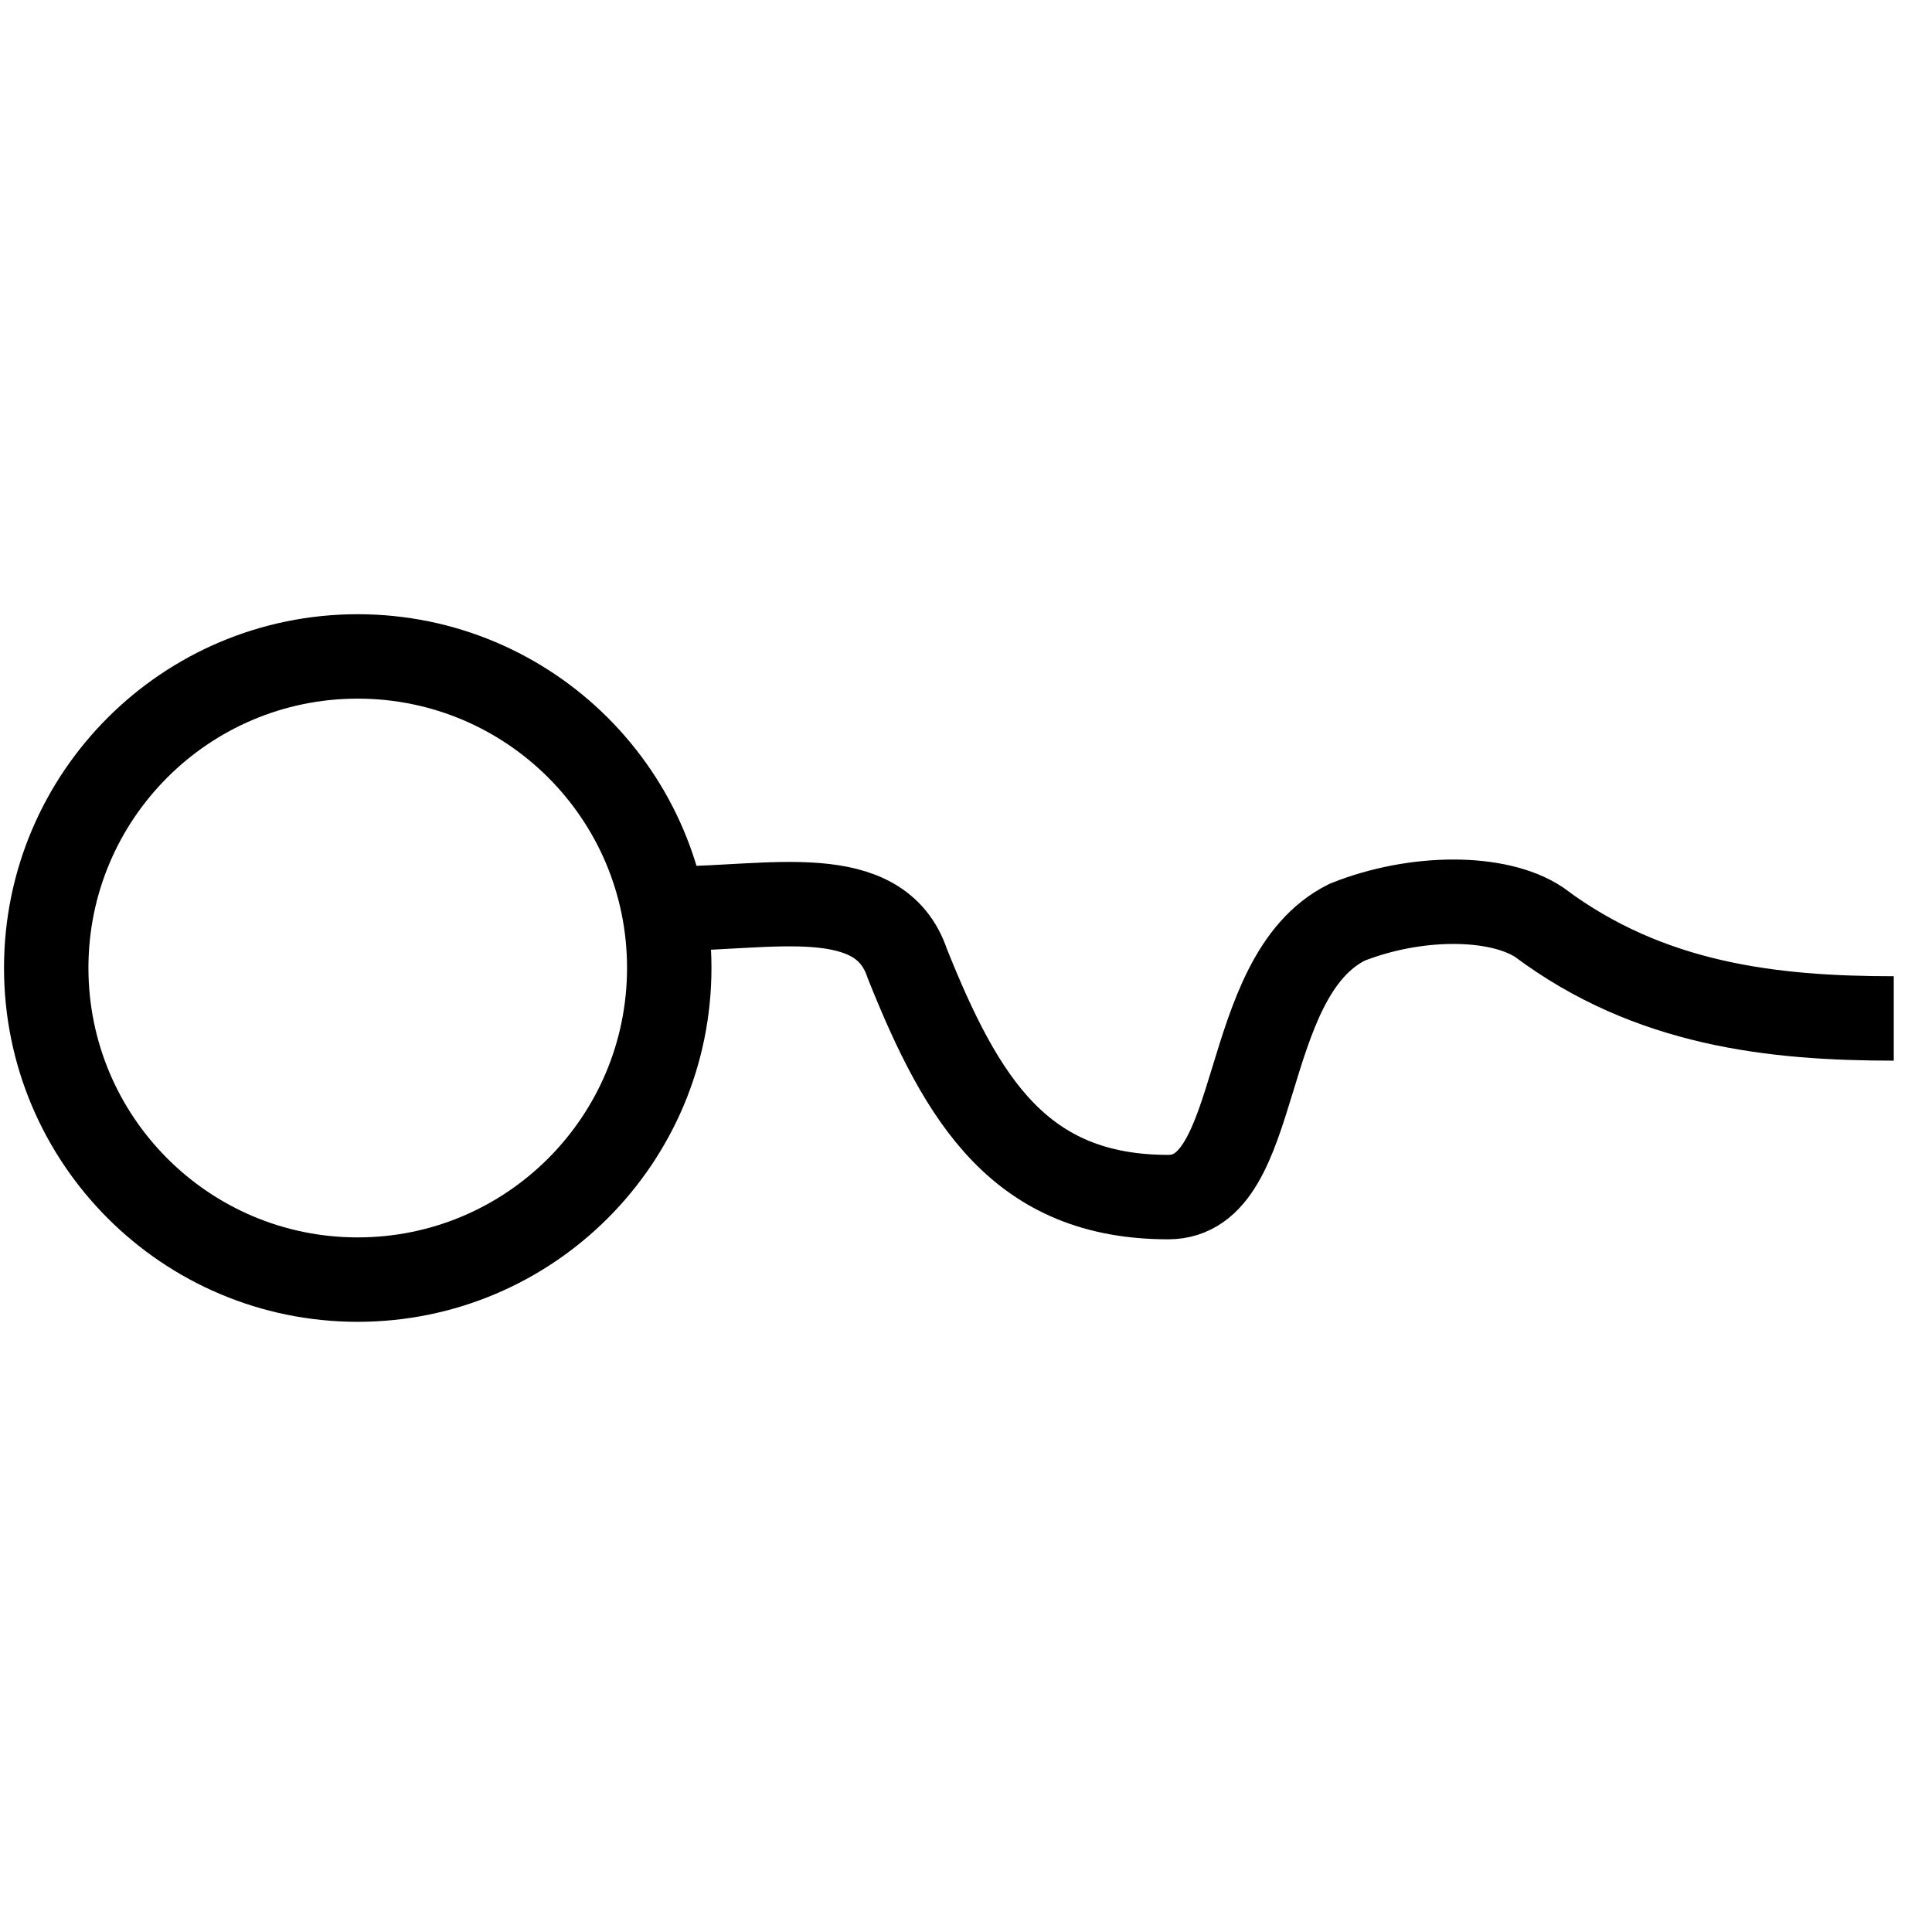
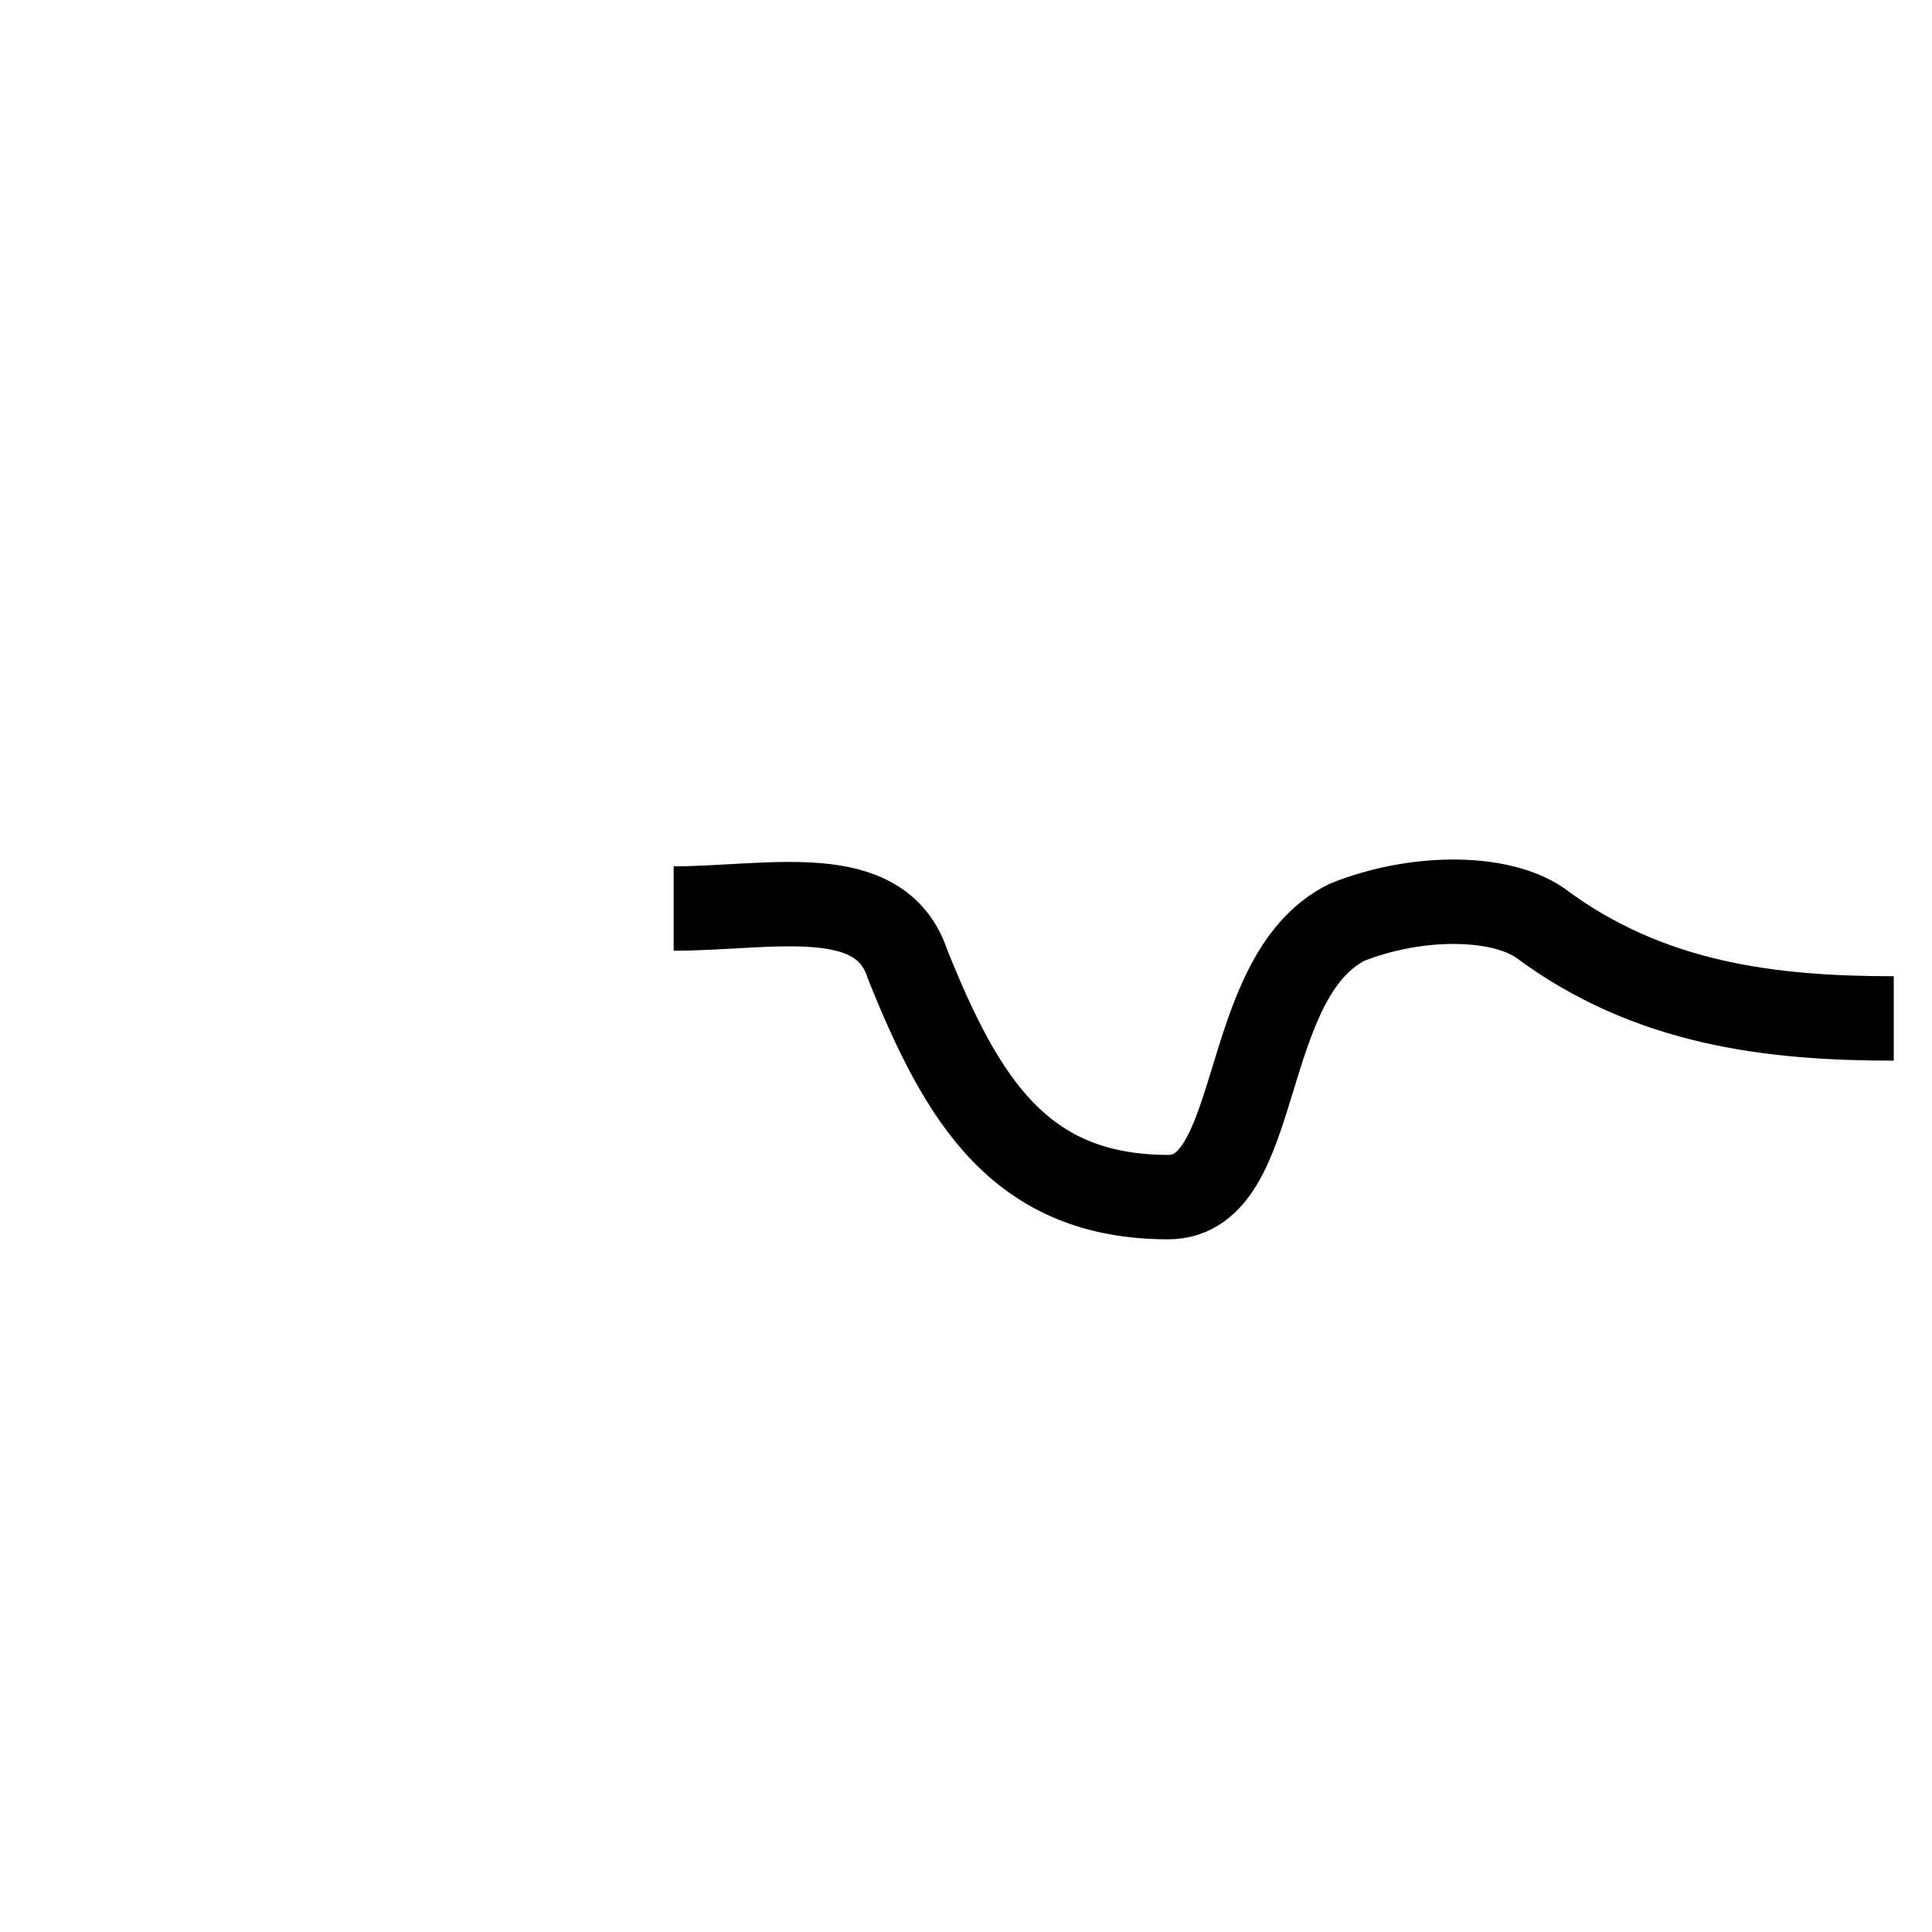
<svg xmlns="http://www.w3.org/2000/svg" xmlns:ns1="http://www.inkscape.org/namespaces/inkscape" xmlns:ns2="http://sodipodi.sourceforge.net/DTD/sodipodi-0.dtd" width="64px" height="64px" id="svg5009" version="1.1" ns1:version="0.48.1 r9760" ns2:docname="FGDC17_17_47.svg">
  <defs id="defs5011" />
  <ns2:namedview id="base" pagecolor="#ffffff" bordercolor="#666666" borderopacity="1.0" ns1:pageopacity="0.0" ns1:pageshadow="2" ns1:zoom="9.6398542" ns1:cx="32" ns1:cy="32" ns1:current-layer="layer1" showgrid="true" ns1:document-units="px" ns1:grid-bbox="true" gridtolerance="10" ns1:window-width="1920" ns1:window-height="1031" ns1:window-x="0" ns1:window-y="0" ns1:window-maximized="1">
    <ns1:grid type="xygrid" id="grid5078" empspacing="5" visible="true" enabled="true" snapvisiblegridlinesonly="true" spacingx="16px" spacingy="16px" />
  </ns2:namedview>
  <g id="layer1" ns1:label="Layer 1" ns1:groupmode="layer">
    <g transform="matrix(4.855,0,0,-4.855,-1425.028,2893.4)" id="g5022">
      <g id="g4852">
-         <path ns1:connector-curvature="0" style="fill:none;stroke:#000000;stroke-width:0.576;stroke-linecap:butt;stroke-linejoin:miter;stroke-miterlimit:4;stroke-opacity:1;stroke-dasharray:none" d="m 295.958,587.232 c 1.174,0 2.126,0.952 2.126,2.127 0,1.174 -0.952,2.125 -2.126,2.125 -1.173,0 -2.125,-0.951 -2.125,-2.125 0,-1.175 0.952,-2.127 2.125,-2.127 z" id="path4536" />
        <path ns1:connector-curvature="0" style="fill:none;stroke:#000000;stroke-width:0.576;stroke-linecap:butt;stroke-linejoin:miter;stroke-miterlimit:4;stroke-opacity:1;stroke-dasharray:none" d="m 298.114,589.764 c 0.656,0 1.406,0.187 1.594,-0.375 0.375,-0.938 0.773,-1.594 1.781,-1.594 0.656,0 0.469,1.5 1.219,1.875 0.468,0.187 1.031,0.187 1.312,0 0.751,-0.563 1.595,-0.656 2.419,-0.656" id="path368" />
      </g>
    </g>
  </g>
</svg>